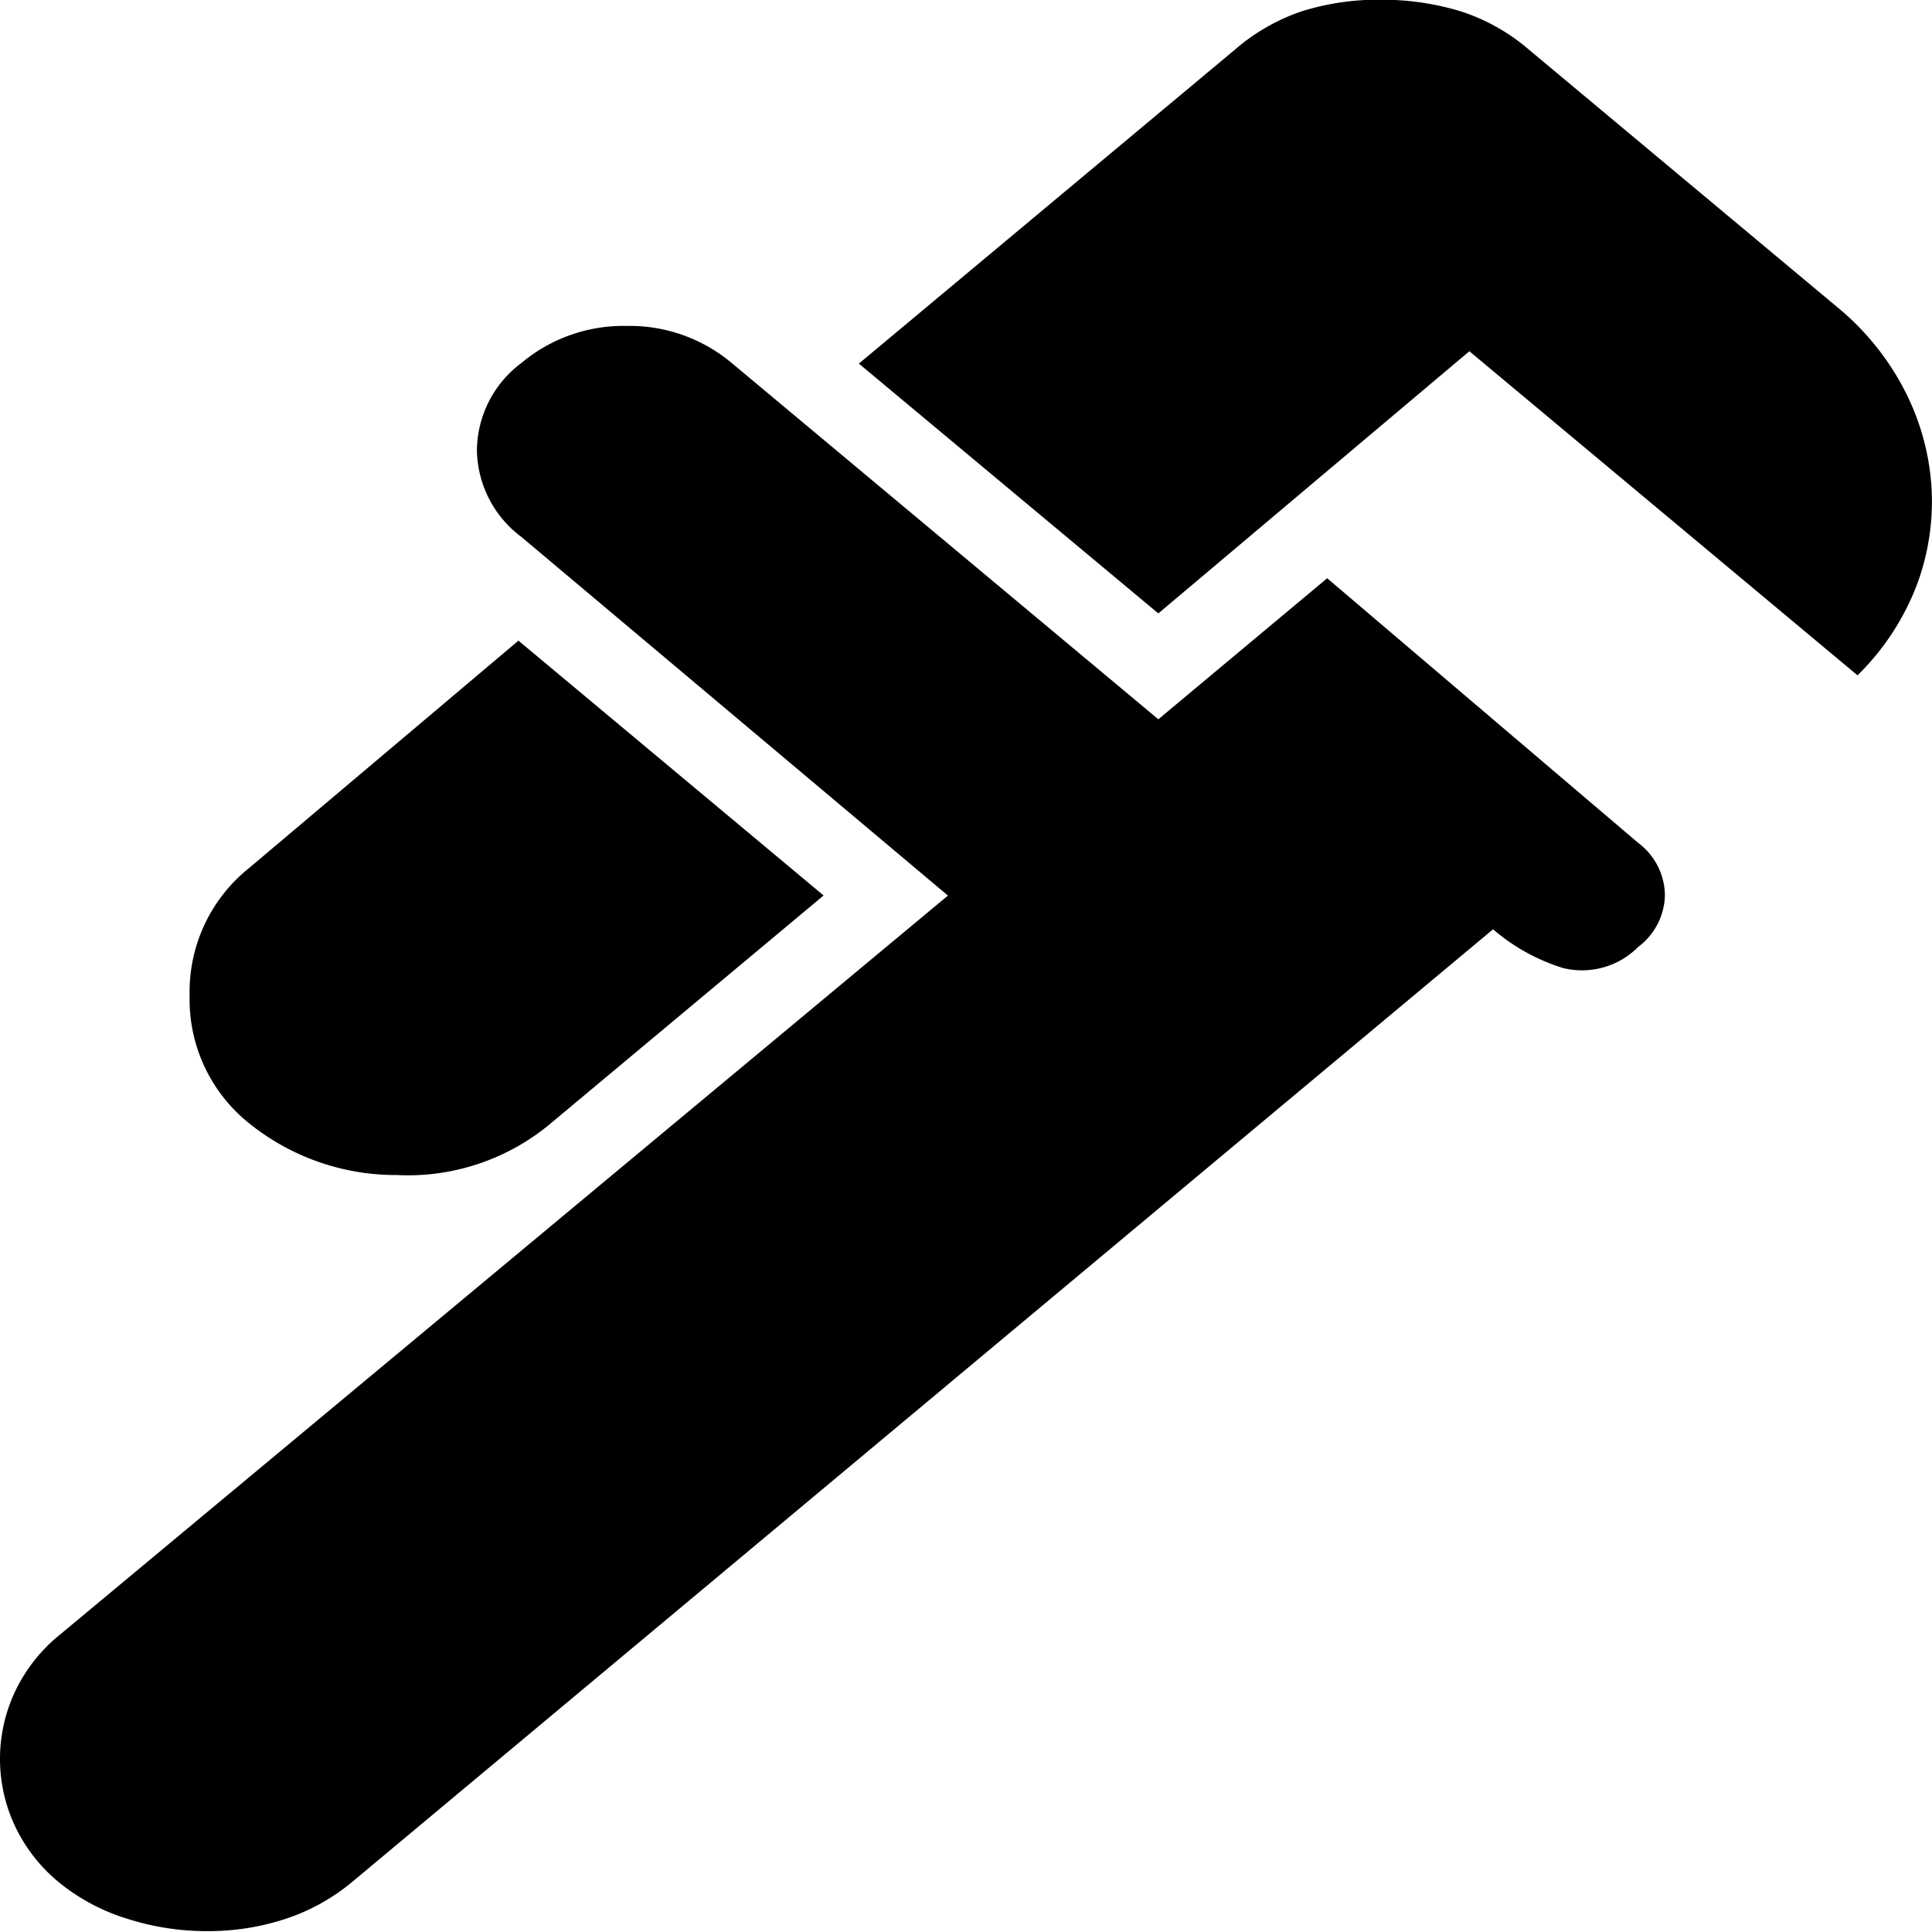
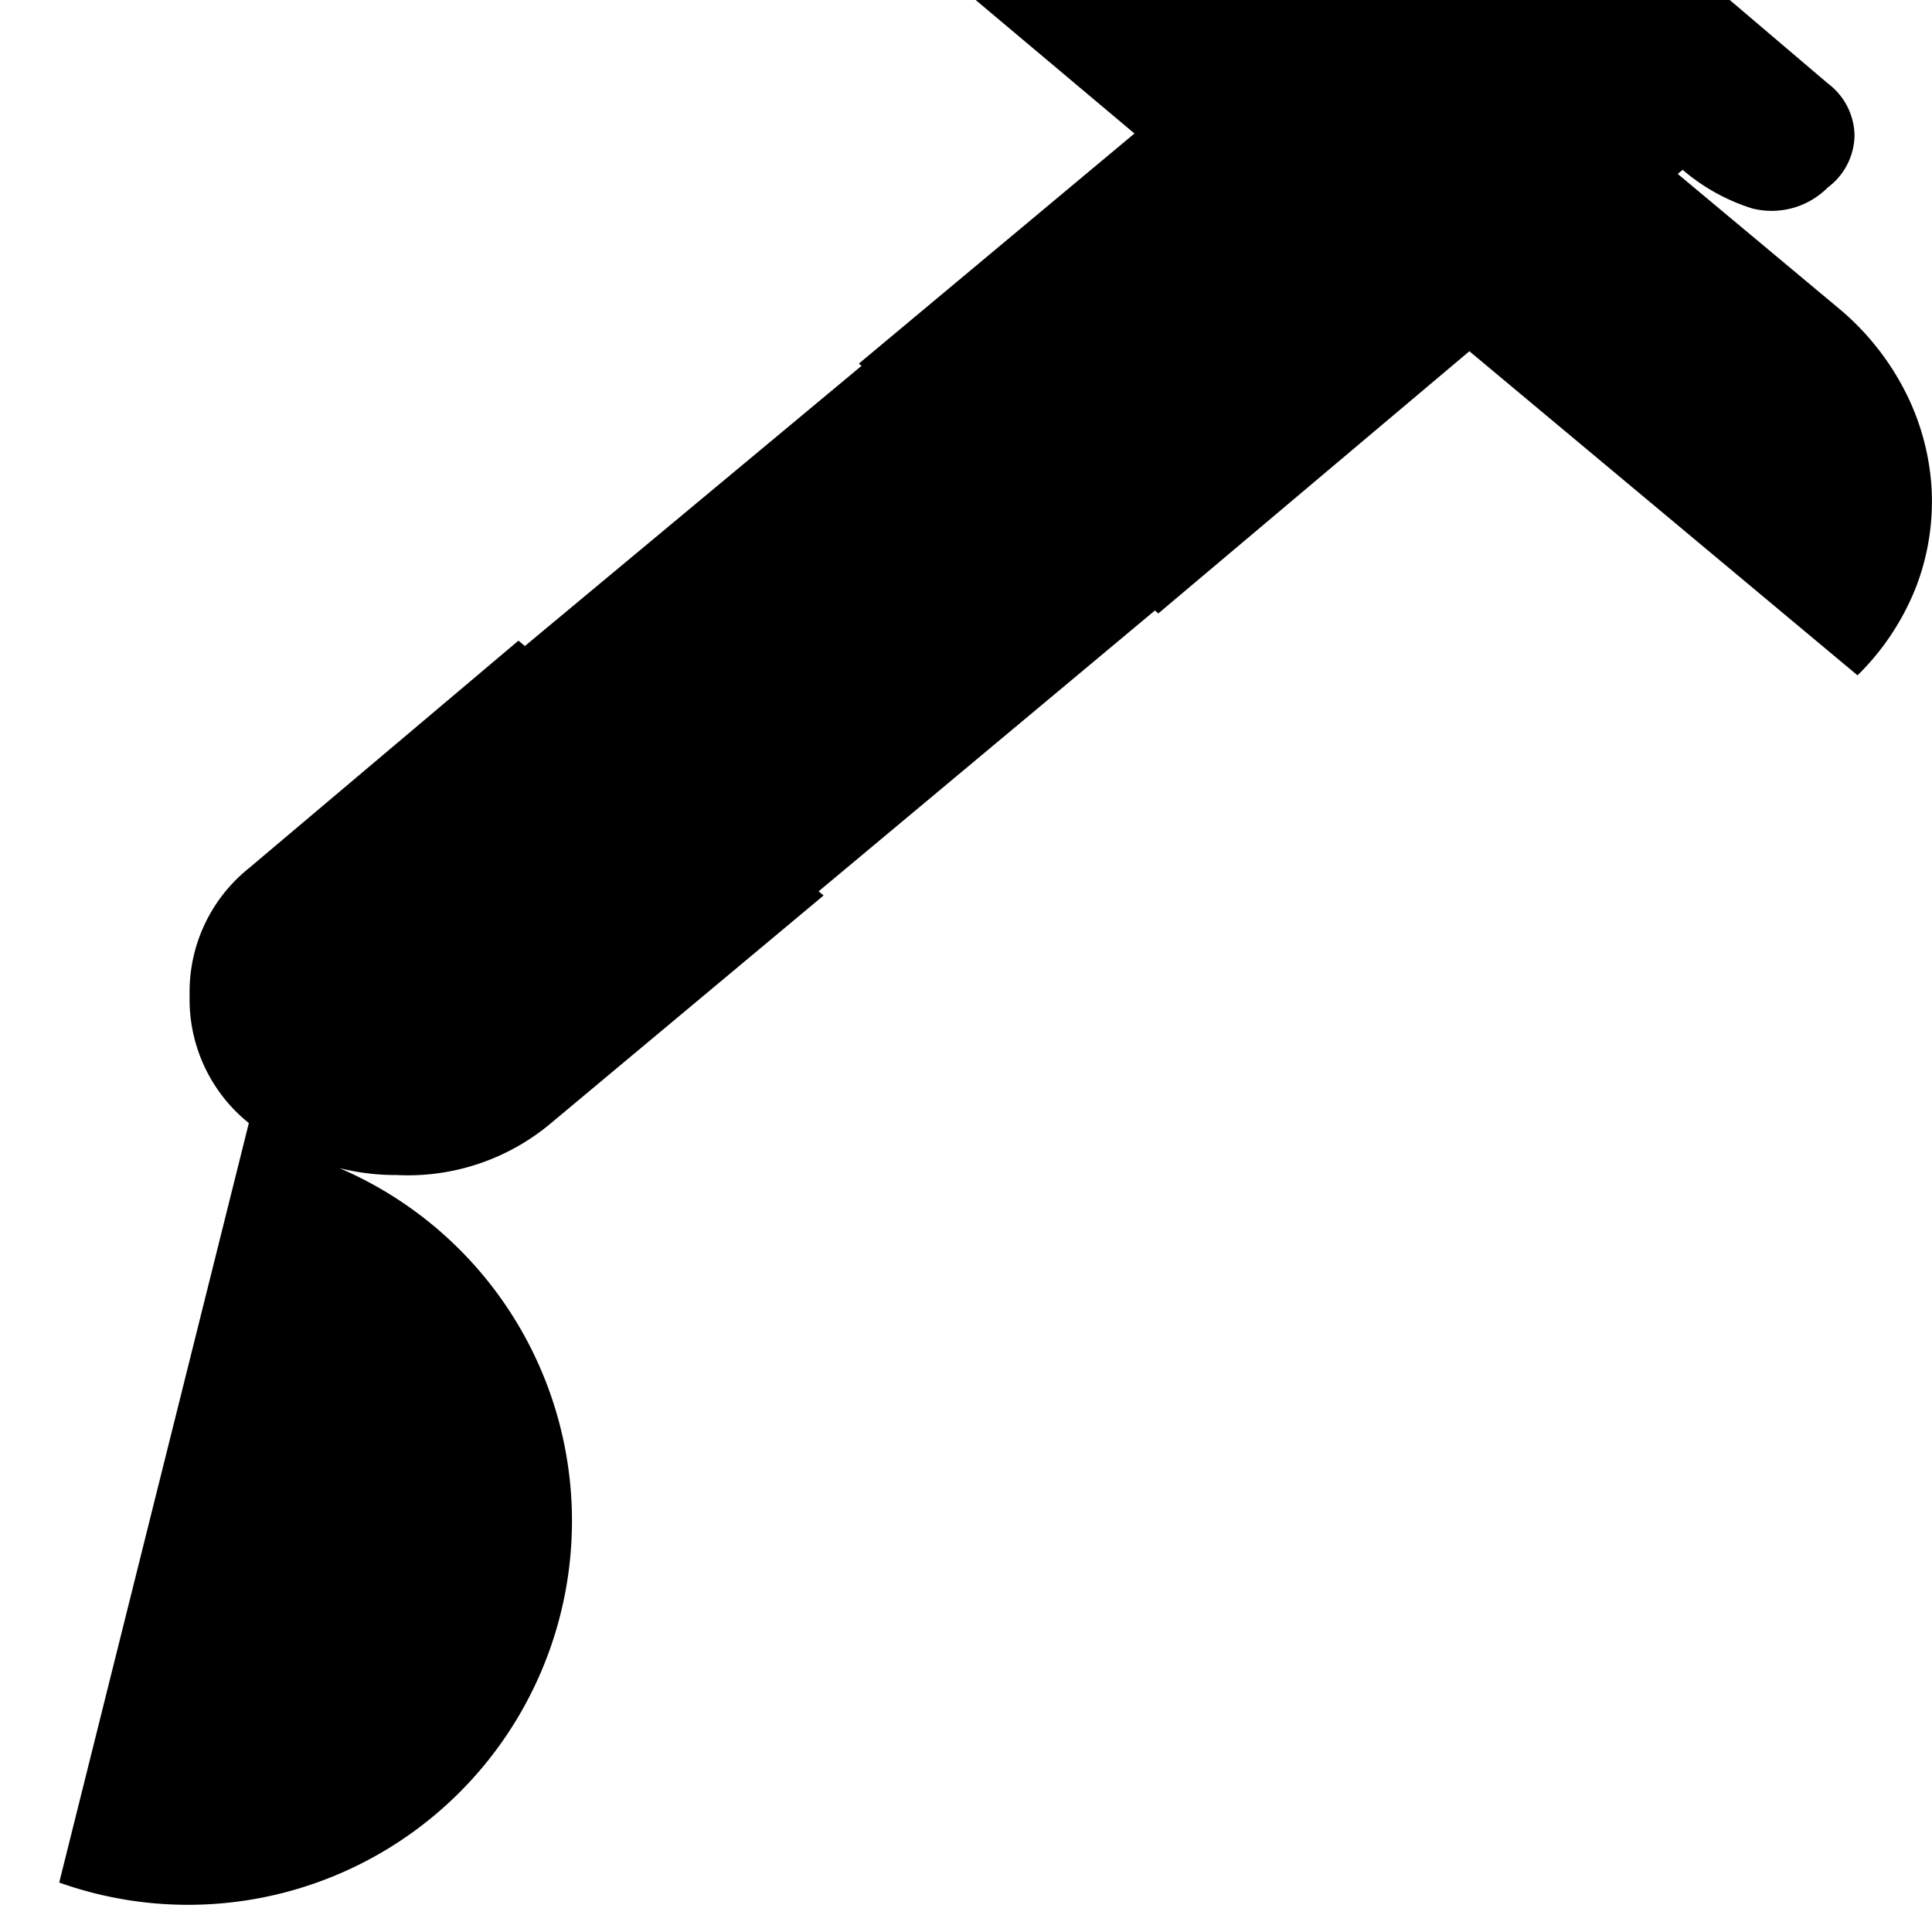
<svg xmlns="http://www.w3.org/2000/svg" width="20" height="20" viewBox="0 0 20 20">
-   <path id="wrench" d="M173.229-863.009l-4.018-3.355-3.22,2.714-3.1-2.586,3.895-3.252a2.063,2.063,0,0,1,.705-.4,2.655,2.655,0,0,1,.8-.115,2.808,2.808,0,0,1,.813.115,2.034,2.034,0,0,1,.721.4l3.189,2.663a2.741,2.741,0,0,1,.705.871,2.537,2.537,0,0,1,.276,1,2.47,2.47,0,0,1-.153,1.012A2.628,2.628,0,0,1,173.229-863.009Zm-16.653,4.635a1.64,1.64,0,0,1-.613-1.319,1.64,1.64,0,0,1,.613-1.319l2.791-2.356,3.159,2.638-2.821,2.356a2.3,2.3,0,0,1-1.595.538A2.422,2.422,0,0,1,156.576-858.374Zm-1.963,7.862a1.681,1.681,0,0,1-.46-.589,1.635,1.635,0,0,1-.153-.691,1.635,1.635,0,0,1,.153-.691,1.681,1.681,0,0,1,.46-.589l9.2-7.657-4.416-3.713a1.141,1.141,0,0,1-.46-.9,1.141,1.141,0,0,1,.46-.9,1.645,1.645,0,0,1,1.089-.384,1.645,1.645,0,0,1,1.089.384l4.416,3.688,1.748-1.46,3.22,2.74a.685.685,0,0,1,.276.538.685.685,0,0,1-.276.538.819.819,0,0,1-.782.218,2.034,2.034,0,0,1-.721-.4l-11.807,9.859a2.109,2.109,0,0,1-.69.384,2.55,2.55,0,0,1-.813.128,2.692,2.692,0,0,1-.828-.128A2.08,2.08,0,0,1,154.613-850.512Z" transform="translate(-154 870)" />
+   <path id="wrench" d="M173.229-863.009l-4.018-3.355-3.22,2.714-3.1-2.586,3.895-3.252a2.063,2.063,0,0,1,.705-.4,2.655,2.655,0,0,1,.8-.115,2.808,2.808,0,0,1,.813.115,2.034,2.034,0,0,1,.721.4l3.189,2.663a2.741,2.741,0,0,1,.705.871,2.537,2.537,0,0,1,.276,1,2.47,2.47,0,0,1-.153,1.012A2.628,2.628,0,0,1,173.229-863.009Zm-16.653,4.635a1.64,1.64,0,0,1-.613-1.319,1.64,1.64,0,0,1,.613-1.319l2.791-2.356,3.159,2.638-2.821,2.356a2.3,2.3,0,0,1-1.595.538A2.422,2.422,0,0,1,156.576-858.374Za1.681,1.681,0,0,1-.46-.589,1.635,1.635,0,0,1-.153-.691,1.635,1.635,0,0,1,.153-.691,1.681,1.681,0,0,1,.46-.589l9.2-7.657-4.416-3.713a1.141,1.141,0,0,1-.46-.9,1.141,1.141,0,0,1,.46-.9,1.645,1.645,0,0,1,1.089-.384,1.645,1.645,0,0,1,1.089.384l4.416,3.688,1.748-1.46,3.22,2.74a.685.685,0,0,1,.276.538.685.685,0,0,1-.276.538.819.819,0,0,1-.782.218,2.034,2.034,0,0,1-.721-.4l-11.807,9.859a2.109,2.109,0,0,1-.69.384,2.55,2.55,0,0,1-.813.128,2.692,2.692,0,0,1-.828-.128A2.08,2.08,0,0,1,154.613-850.512Z" transform="translate(-154 870)" />
</svg>